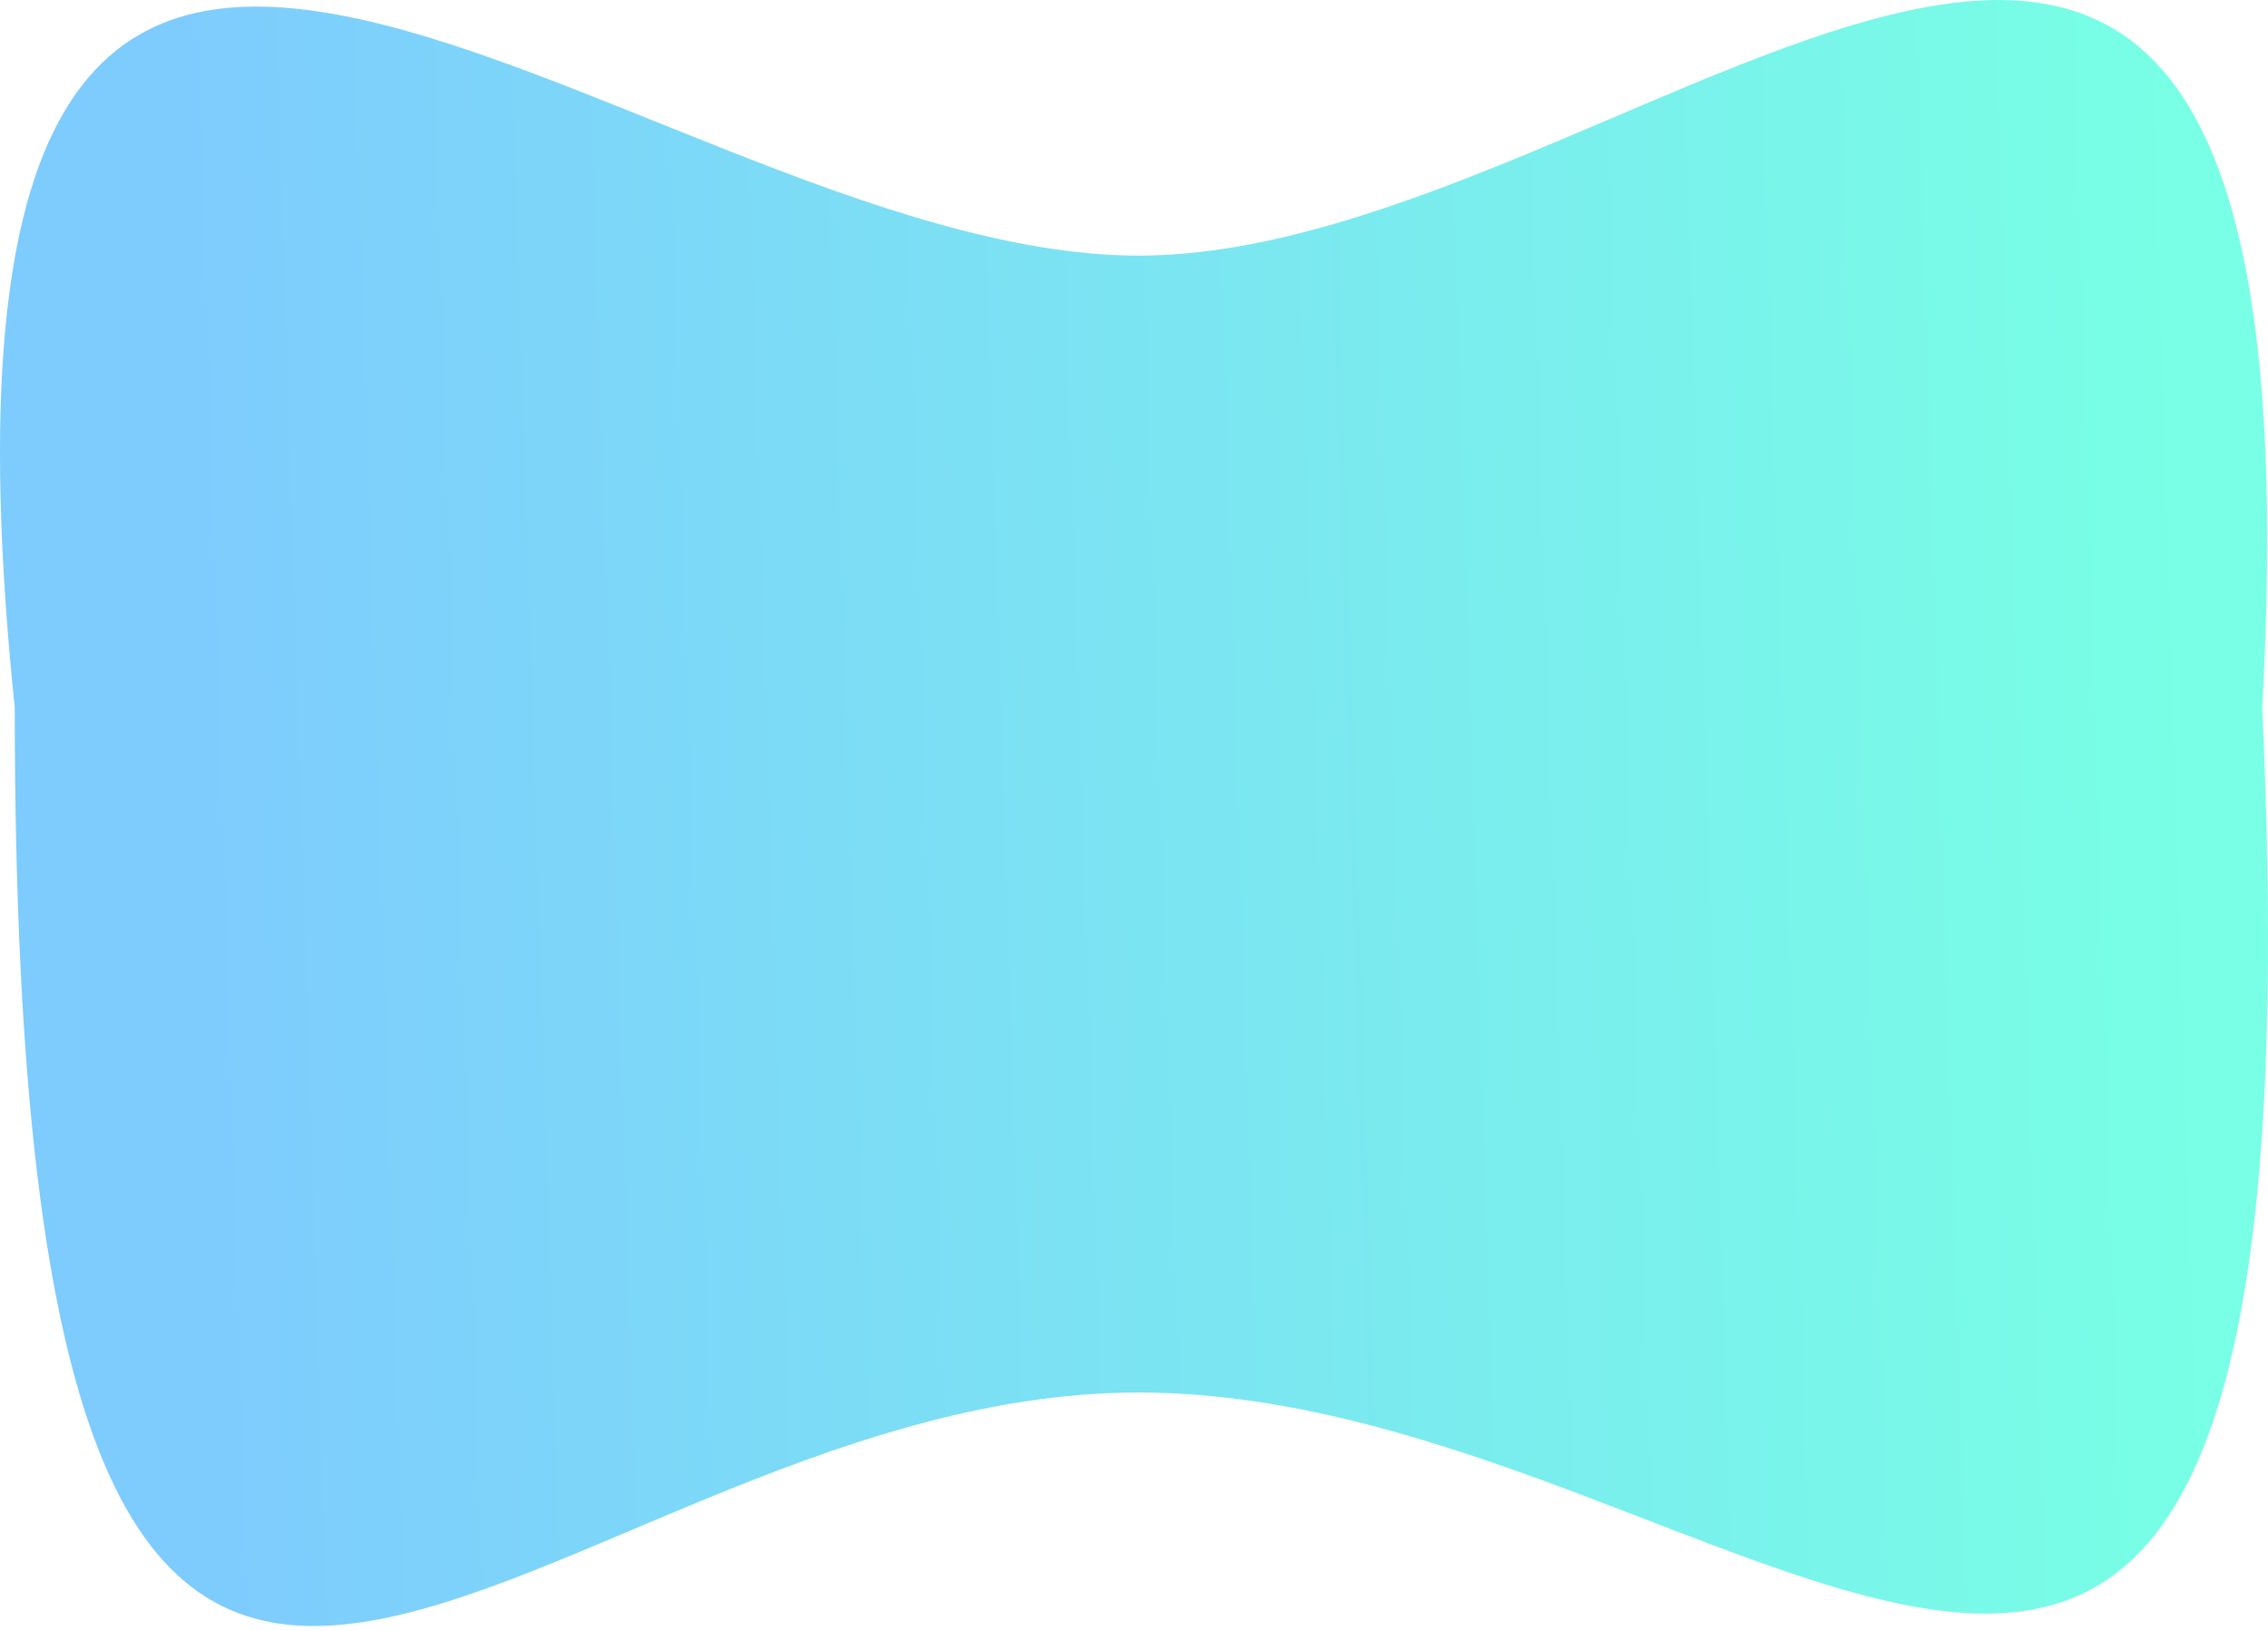
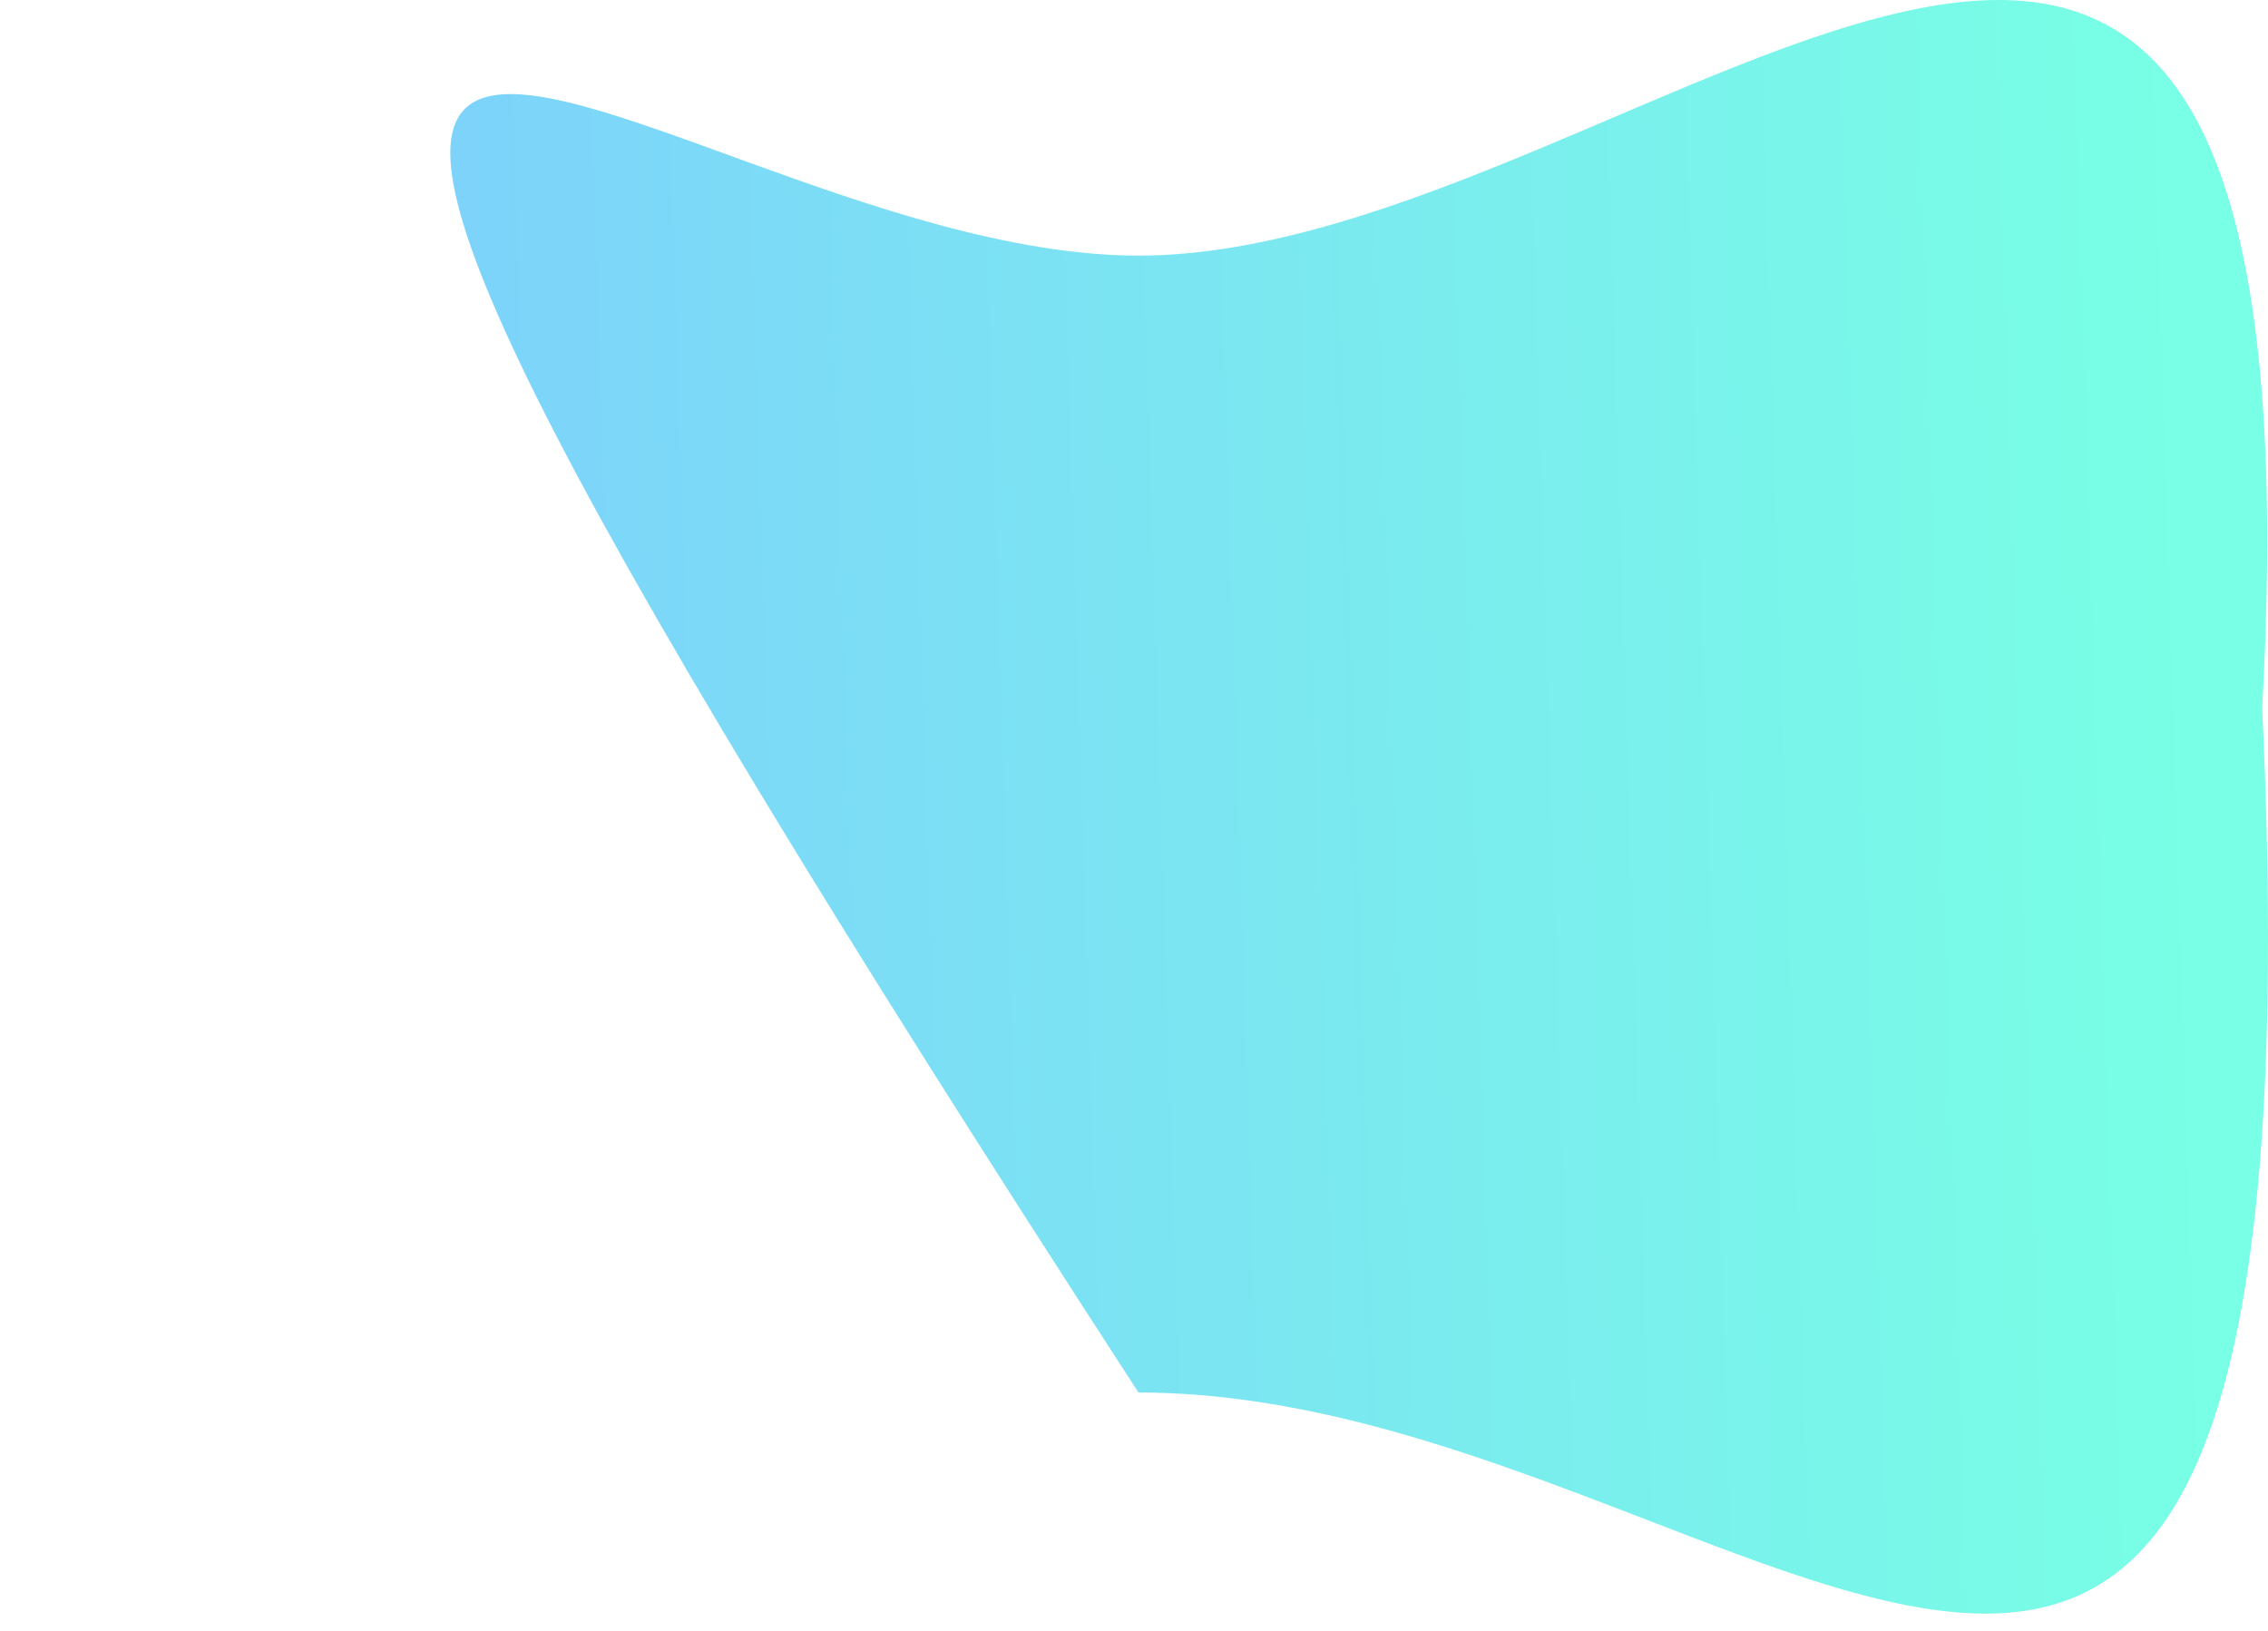
<svg xmlns="http://www.w3.org/2000/svg" width="285" height="205" viewBox="0 0 285 205" fill="none">
-   <path d="M284.265 88.963C293.09 277.431 221.045 175 143.06 175C65.074 175 1.854 281.42 1.854 88.963C-14.325 -67.595 78.928 32.124 143.06 32.124C207.192 32.124 293.09 -69.59 284.265 88.963Z" fill="url(#paint0_linear_128_6455)" />
+   <path d="M284.265 88.963C293.09 277.431 221.045 175 143.06 175C-14.325 -67.595 78.928 32.124 143.06 32.124C207.192 32.124 293.09 -69.59 284.265 88.963Z" fill="url(#paint0_linear_128_6455)" />
  <defs>
    <linearGradient id="paint0_linear_128_6455" x1="21" y1="112" x2="276" y2="104" gradientUnits="userSpaceOnUse">
      <stop stop-color="#7ECBFE" />
      <stop offset="1" stop-color="#78FFE5" />
    </linearGradient>
  </defs>
</svg>